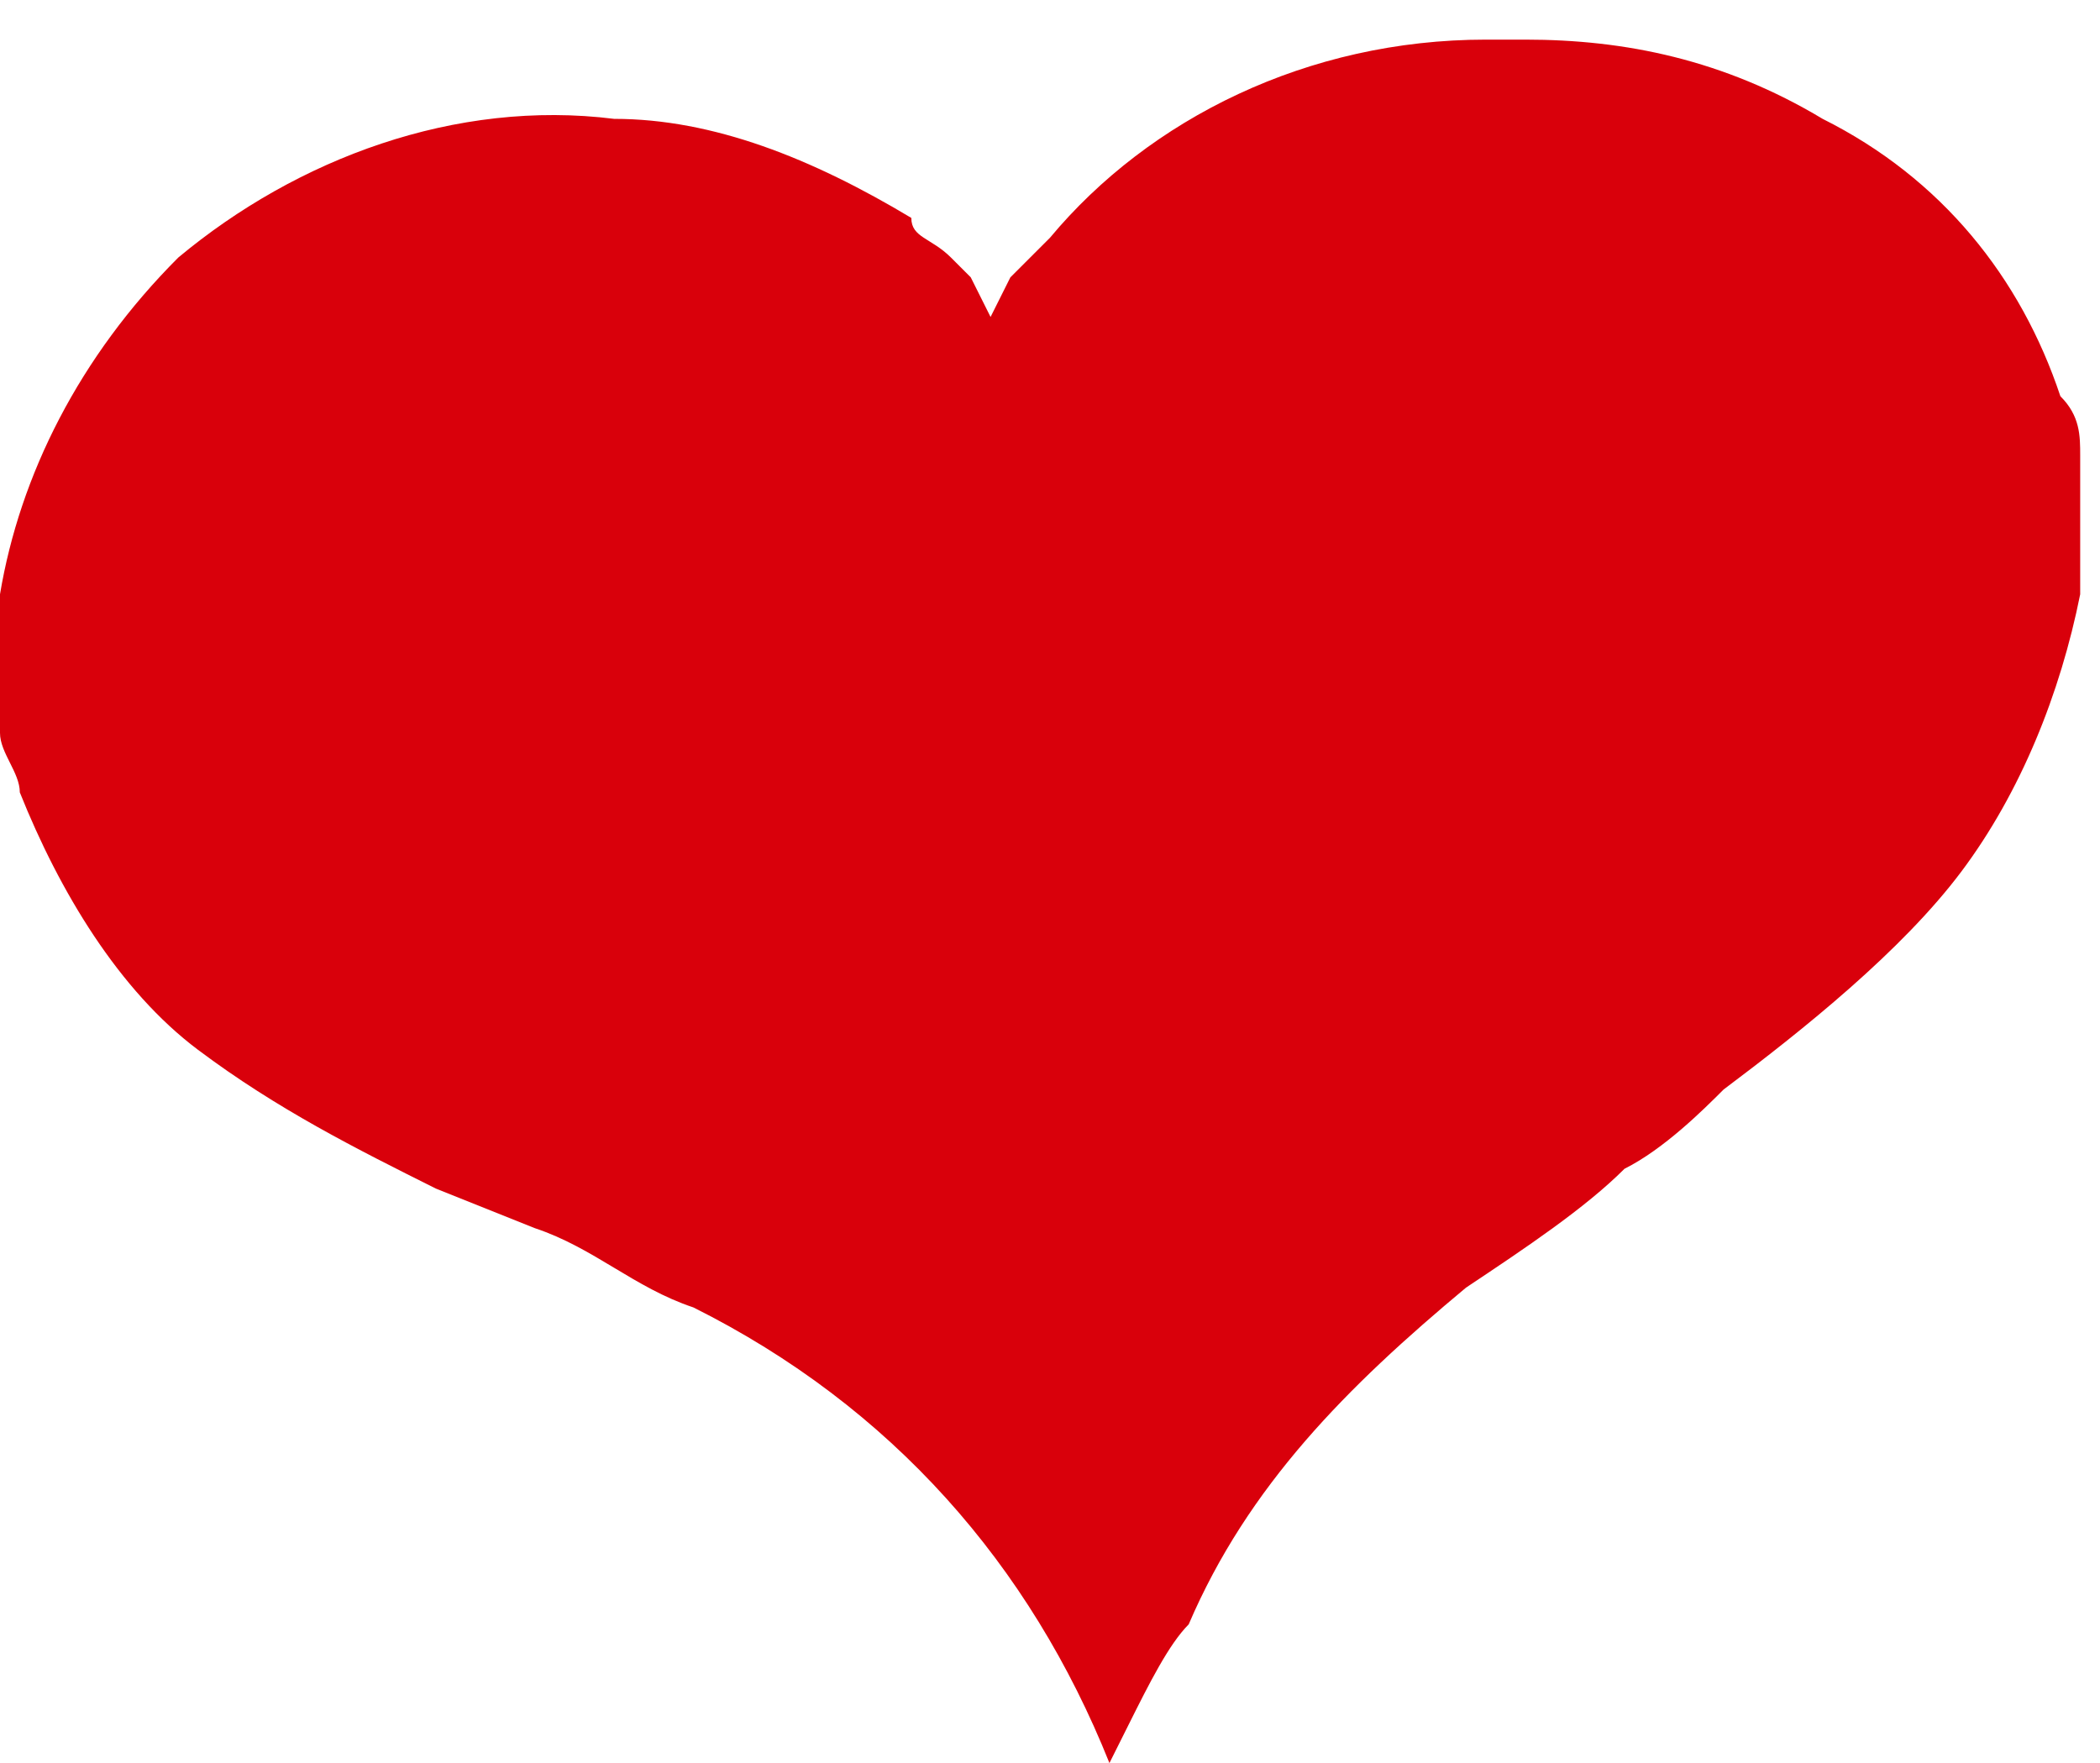
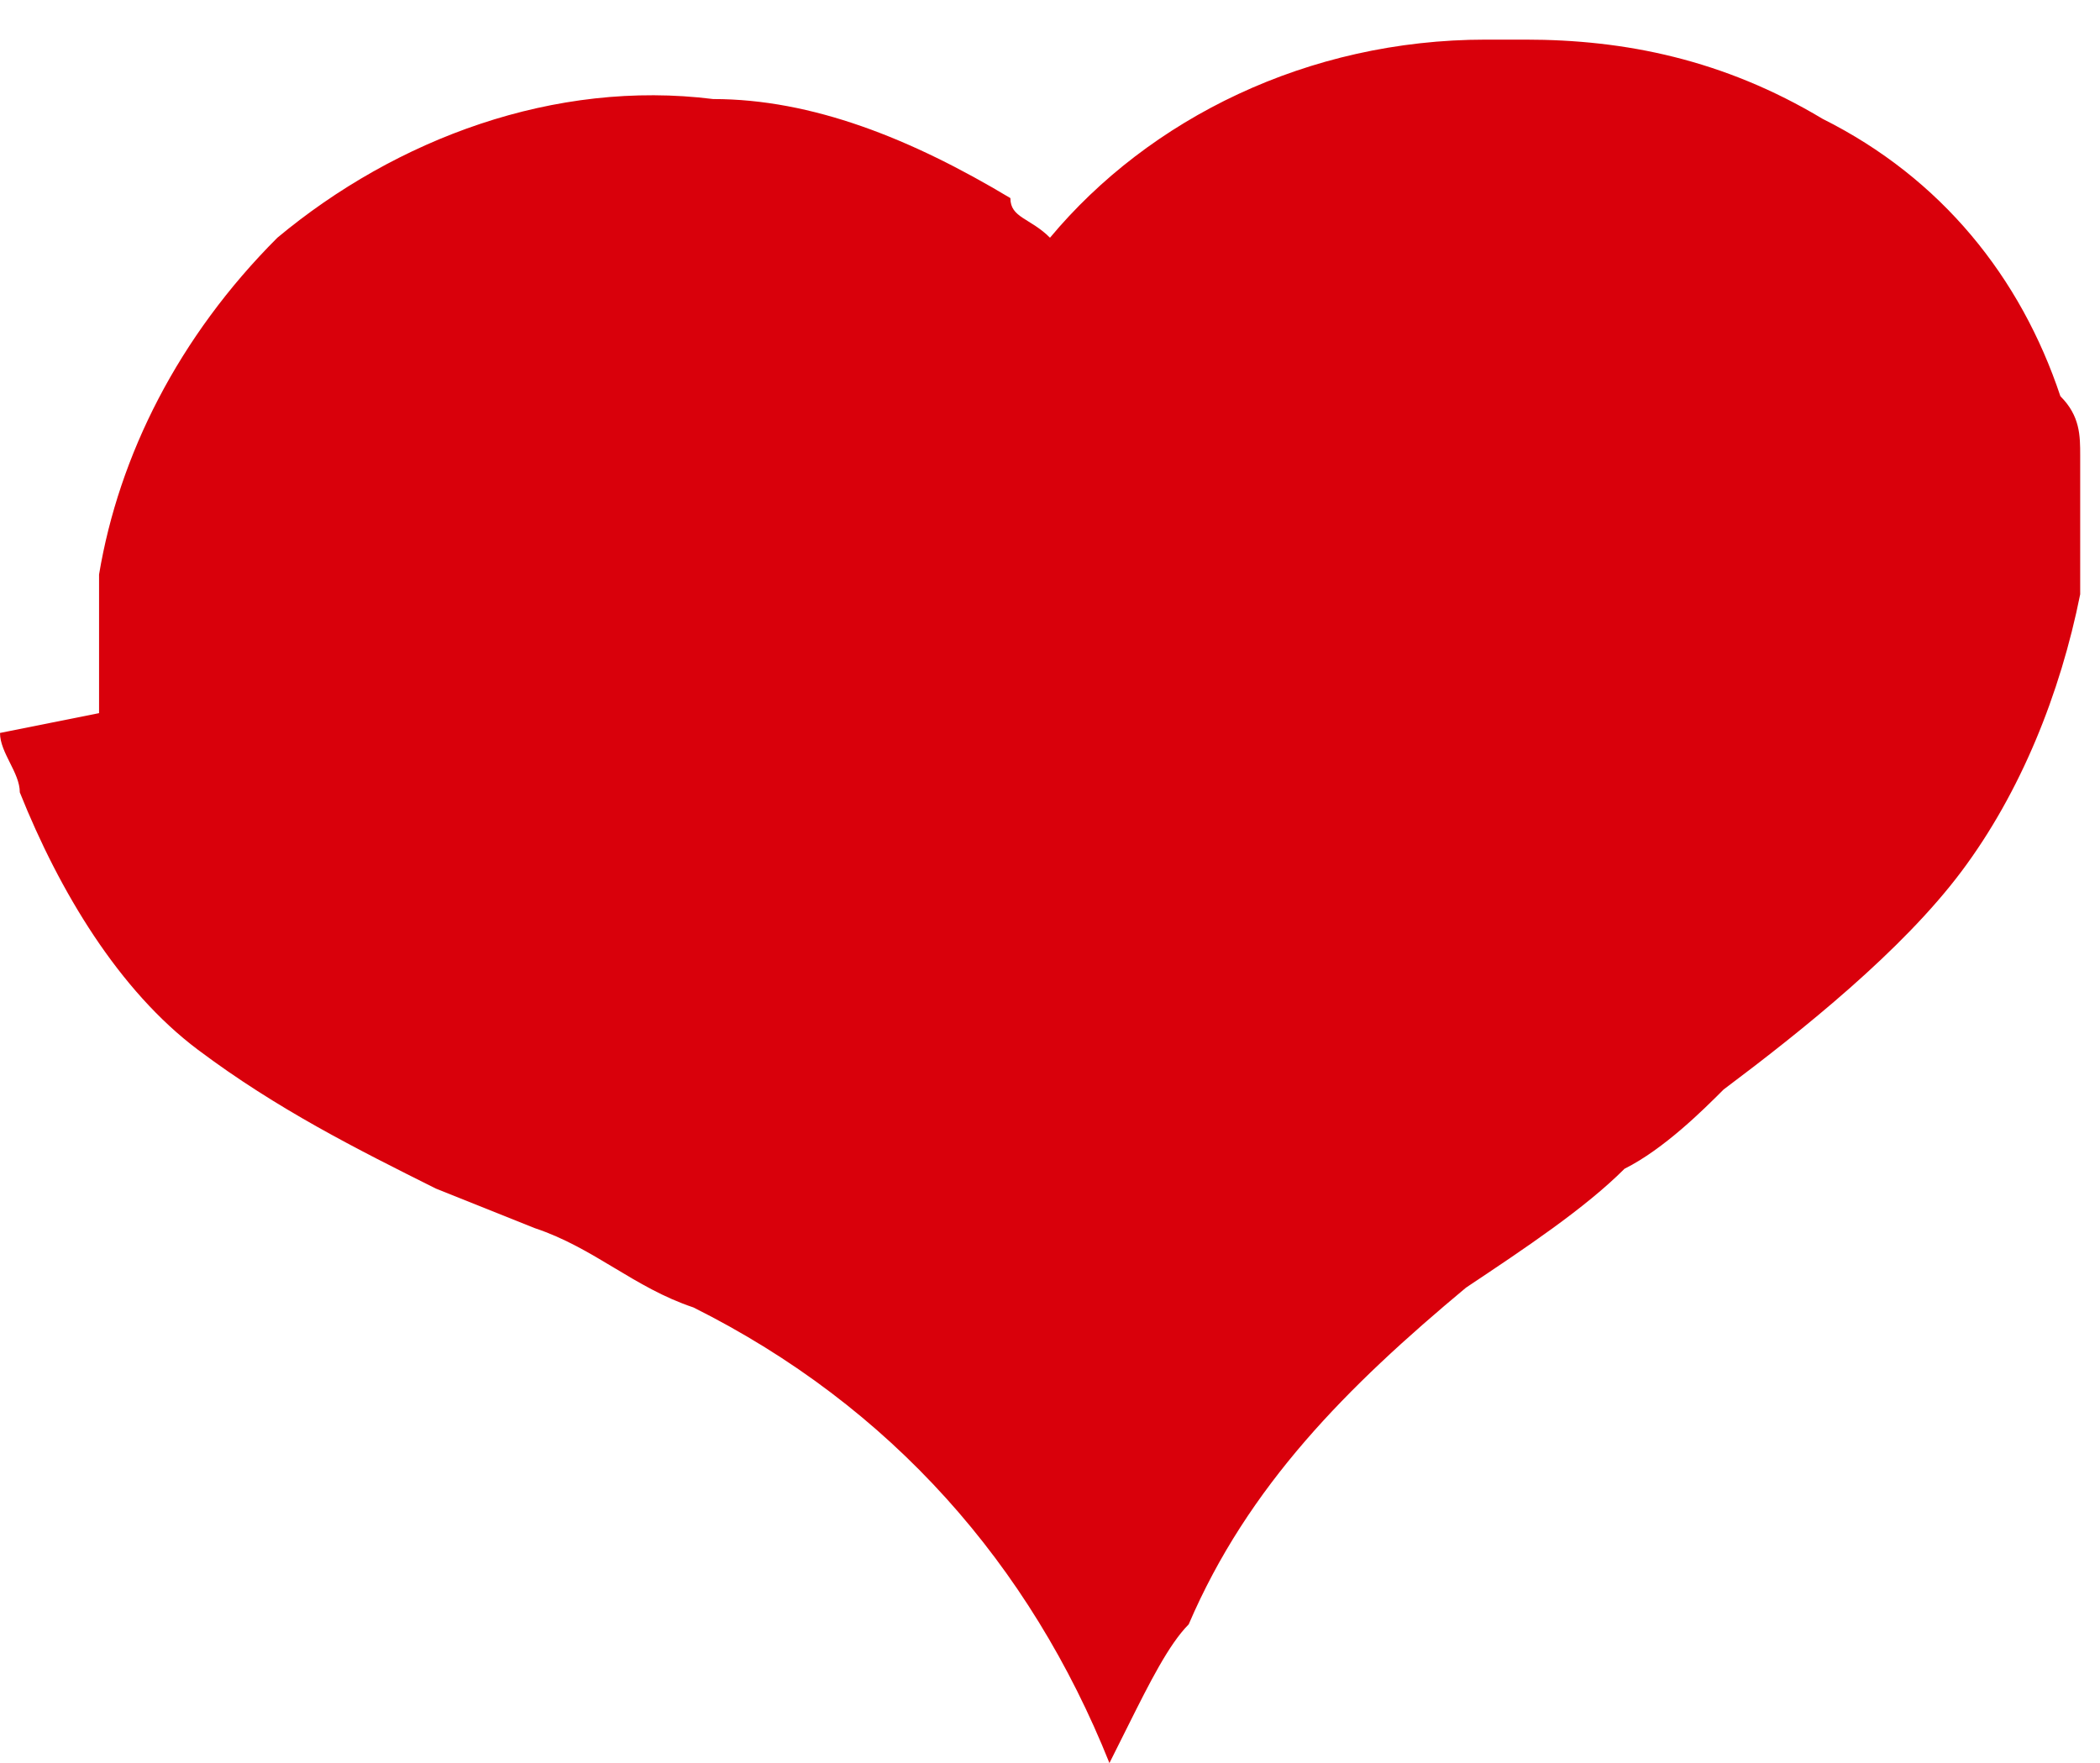
<svg xmlns="http://www.w3.org/2000/svg" viewBox="1.6 2.8 10.6 8.9" xml:space="preserve">
-   <path fill="#D9000B" d="M1.6 6.5c0 .1.1.2.1.3.2.5.5 1 .9 1.3.4.3.8.5 1.2.7l.5.2c.3.1.5.3.8.4 1 .5 1.7 1.3 2.1 2.3l.1-.2c.1-.2.2-.4.3-.5.3-.7.8-1.2 1.4-1.7.3-.2.6-.4.8-.6.2-.1.4-.3.5-.4.4-.3.9-.7 1.2-1.1.3-.4.5-.9.6-1.4V5.1c0-.1 0-.2-.1-.3-.2-.6-.6-1.1-1.2-1.4-.5-.3-1-.4-1.5-.4h-.2c-.9 0-1.7.4-2.2 1l-.1.1-.1.1-.1.2-.1-.2-.1-.1c-.1-.1-.2-.1-.2-.2-.5-.3-1-.5-1.5-.5-.8-.1-1.6.2-2.2.7-.5.5-.8 1.1-.9 1.7v.7" />
+   <path fill="#D9000B" d="M1.6 6.5c0 .1.1.2.1.3.2.5.5 1 .9 1.3.4.3.8.5 1.2.7l.5.2c.3.1.5.3.8.4 1 .5 1.7 1.3 2.1 2.3l.1-.2c.1-.2.2-.4.3-.5.3-.7.8-1.2 1.4-1.7.3-.2.6-.4.8-.6.2-.1.4-.3.5-.4.4-.3.9-.7 1.2-1.1.3-.4.5-.9.6-1.4V5.1c0-.1 0-.2-.1-.3-.2-.6-.6-1.1-1.2-1.4-.5-.3-1-.4-1.5-.4h-.2c-.9 0-1.7.4-2.2 1c-.1-.1-.2-.1-.2-.2-.5-.3-1-.5-1.5-.5-.8-.1-1.6.2-2.2.7-.5.5-.8 1.1-.9 1.7v.7" />
</svg>